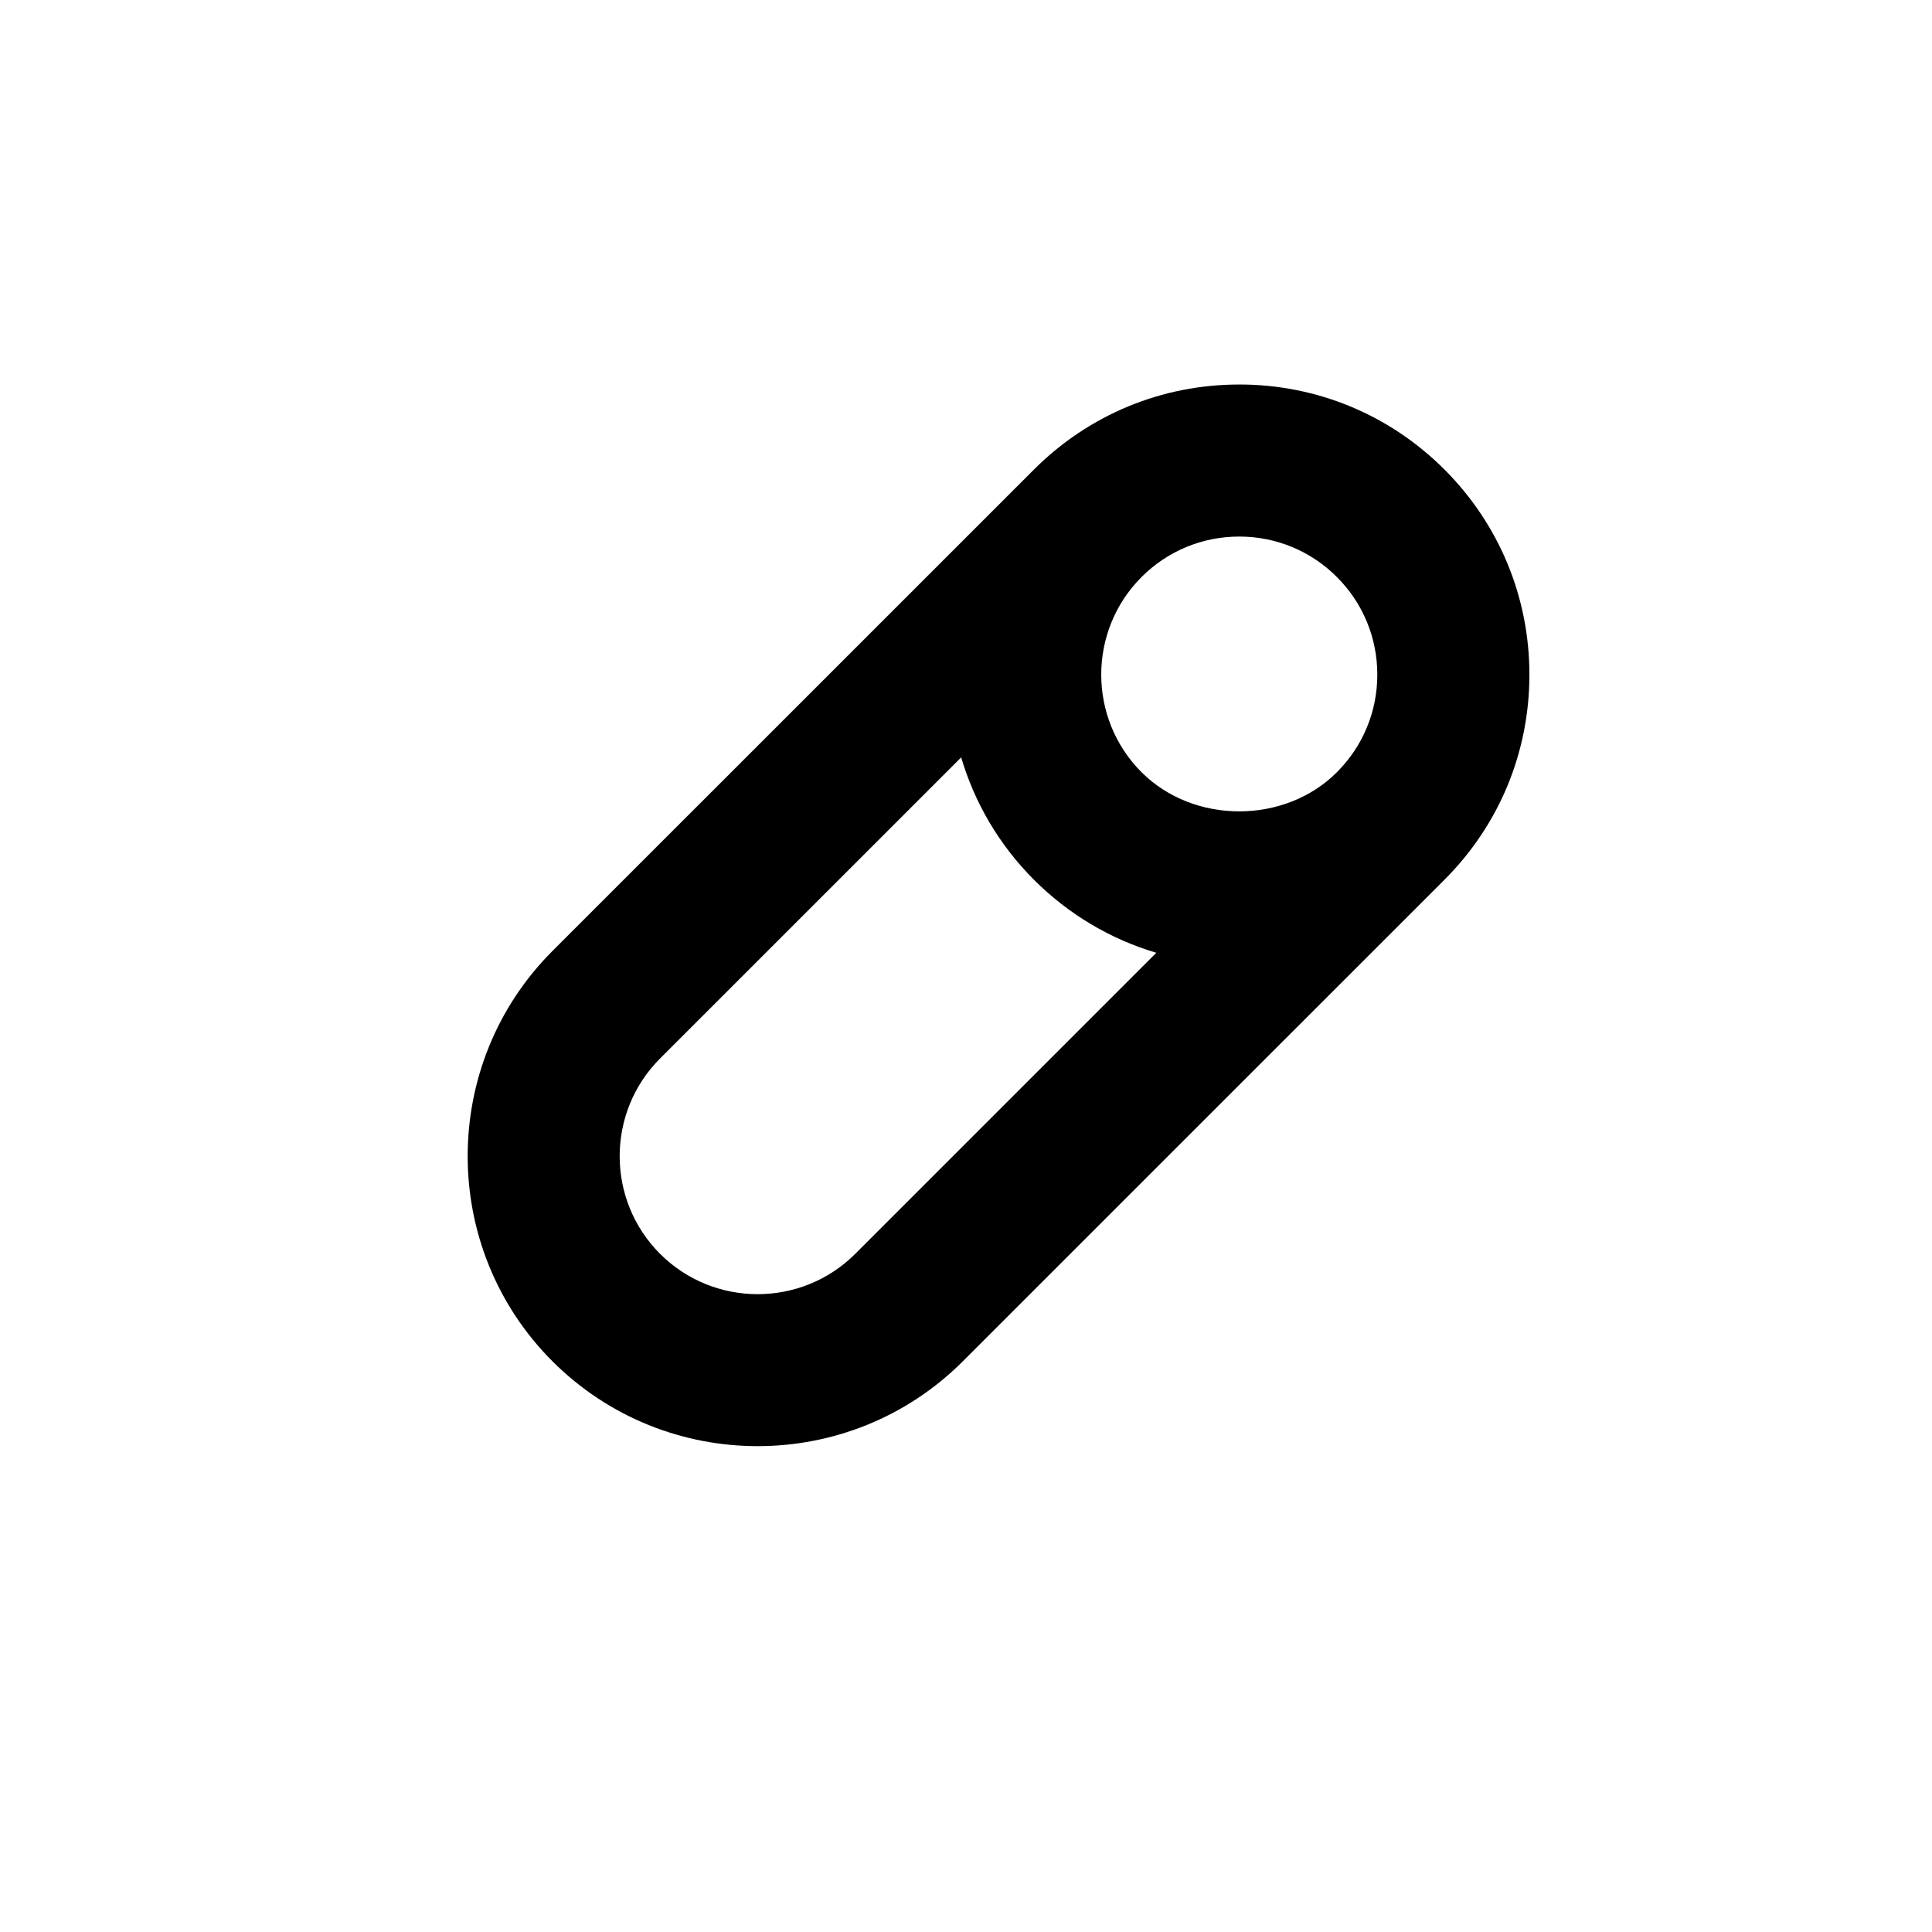
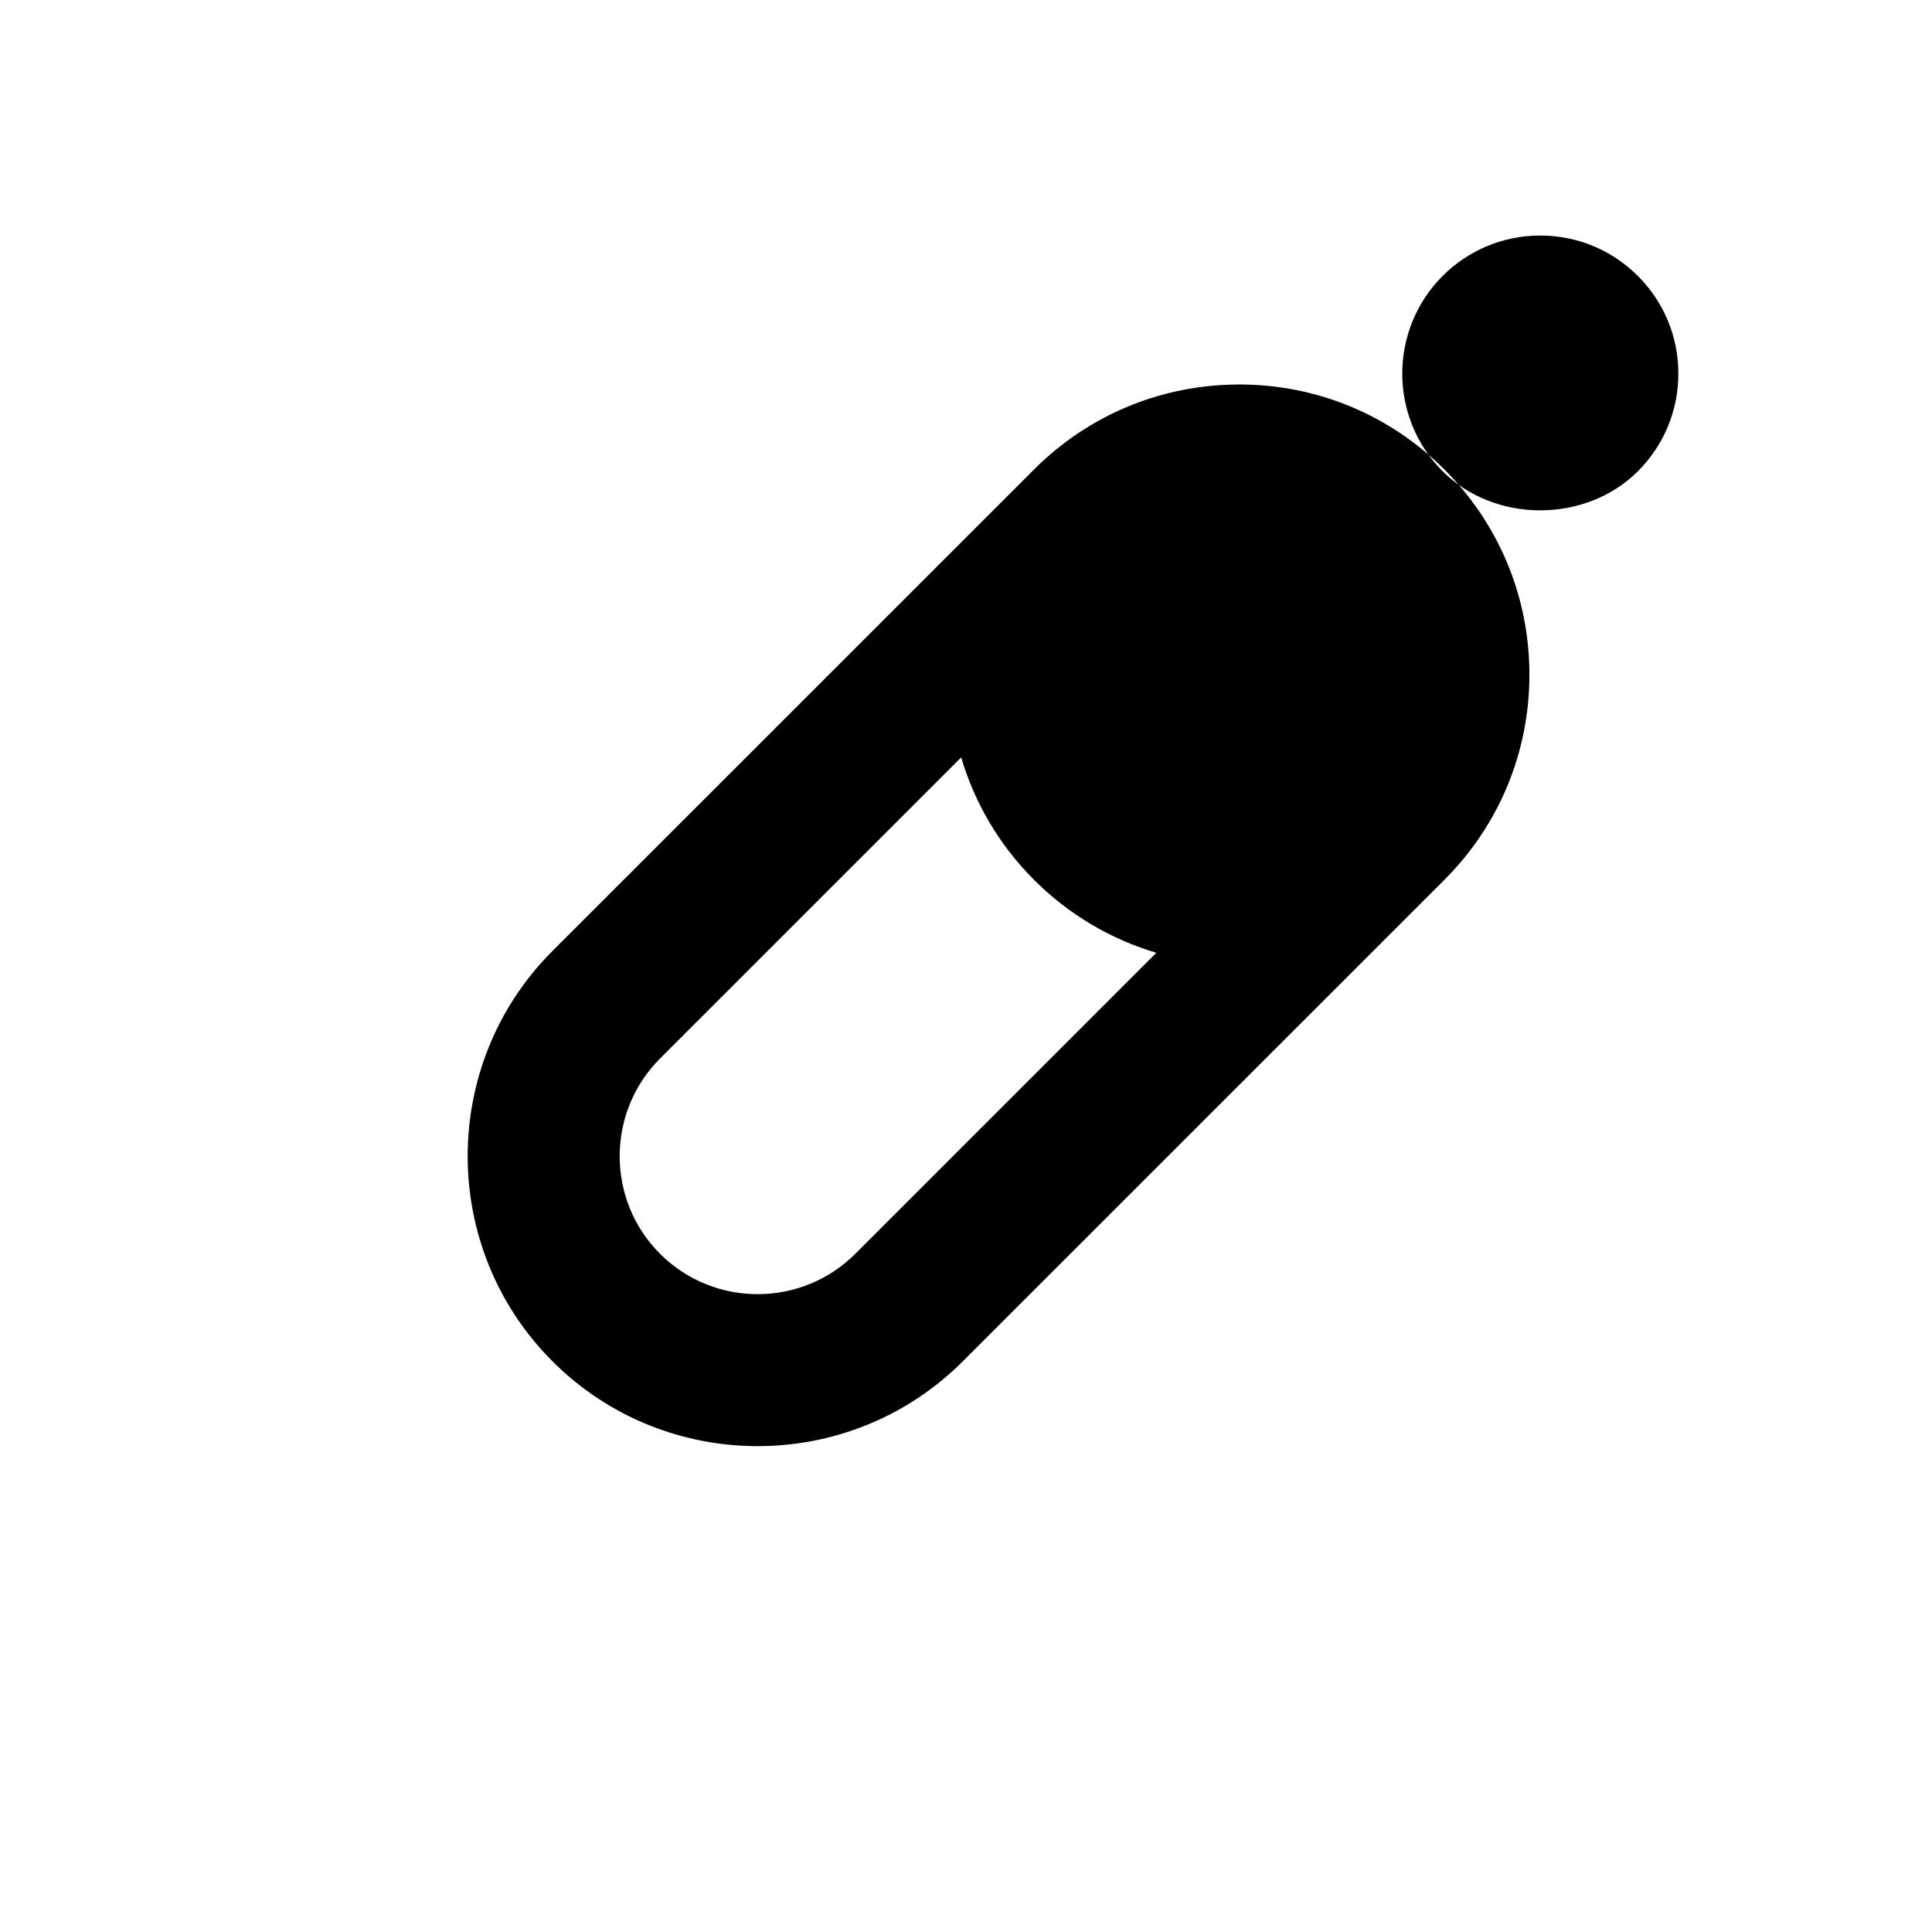
<svg xmlns="http://www.w3.org/2000/svg" fill="#000000" width="800px" height="800px" version="1.1" viewBox="144 144 512 512">
-   <path d="m472.41 245.9c-20.535 0-39.848 7.996-54.391 22.523-0.016 0.016-0.031 0.035-0.047 0.051l-127.57 127.55c-29.957 29.98-29.953 78.766 0.012 108.74 15 14.988 34.688 22.48 54.375 22.48s39.379-7.492 54.367-22.484l127.61-127.59 0.012-0.012c0.004-0.004 0.004-0.004 0.012-0.012 14.523-14.516 22.52-33.816 22.52-54.352 0-20.539-8-39.852-22.531-54.383-14.523-14.52-33.828-22.516-54.363-22.516zm-101.75 230.37c-14.258 14.258-37.473 14.27-51.746 0-14.258-14.262-14.258-37.477-0.004-51.746l79.812-79.805c3.512 11.887 9.949 23.086 19.305 32.445 9.191 9.184 20.293 15.738 32.41 19.332zm127.62-127.61c-13.824 13.82-37.926 13.809-51.746 0-14.258-14.262-14.258-37.477-0.012-51.742 6.918-6.914 16.113-10.723 25.891-10.723 9.77 0 18.953 3.805 25.867 10.711 6.914 6.918 10.723 16.105 10.723 25.887-0.004 9.773-3.809 18.953-10.723 25.867z" />
+   <path d="m472.41 245.9c-20.535 0-39.848 7.996-54.391 22.523-0.016 0.016-0.031 0.035-0.047 0.051l-127.57 127.55c-29.957 29.98-29.953 78.766 0.012 108.74 15 14.988 34.688 22.48 54.375 22.48s39.379-7.492 54.367-22.484l127.61-127.59 0.012-0.012c0.004-0.004 0.004-0.004 0.012-0.012 14.523-14.516 22.52-33.816 22.52-54.352 0-20.539-8-39.852-22.531-54.383-14.523-14.52-33.828-22.516-54.363-22.516zm-101.75 230.37c-14.258 14.258-37.473 14.27-51.746 0-14.258-14.262-14.258-37.477-0.004-51.746l79.812-79.805c3.512 11.887 9.949 23.086 19.305 32.445 9.191 9.184 20.293 15.738 32.41 19.332m127.62-127.61c-13.824 13.82-37.926 13.809-51.746 0-14.258-14.262-14.258-37.477-0.012-51.742 6.918-6.914 16.113-10.723 25.891-10.723 9.77 0 18.953 3.805 25.867 10.711 6.914 6.918 10.723 16.105 10.723 25.887-0.004 9.773-3.809 18.953-10.723 25.867z" />
</svg>